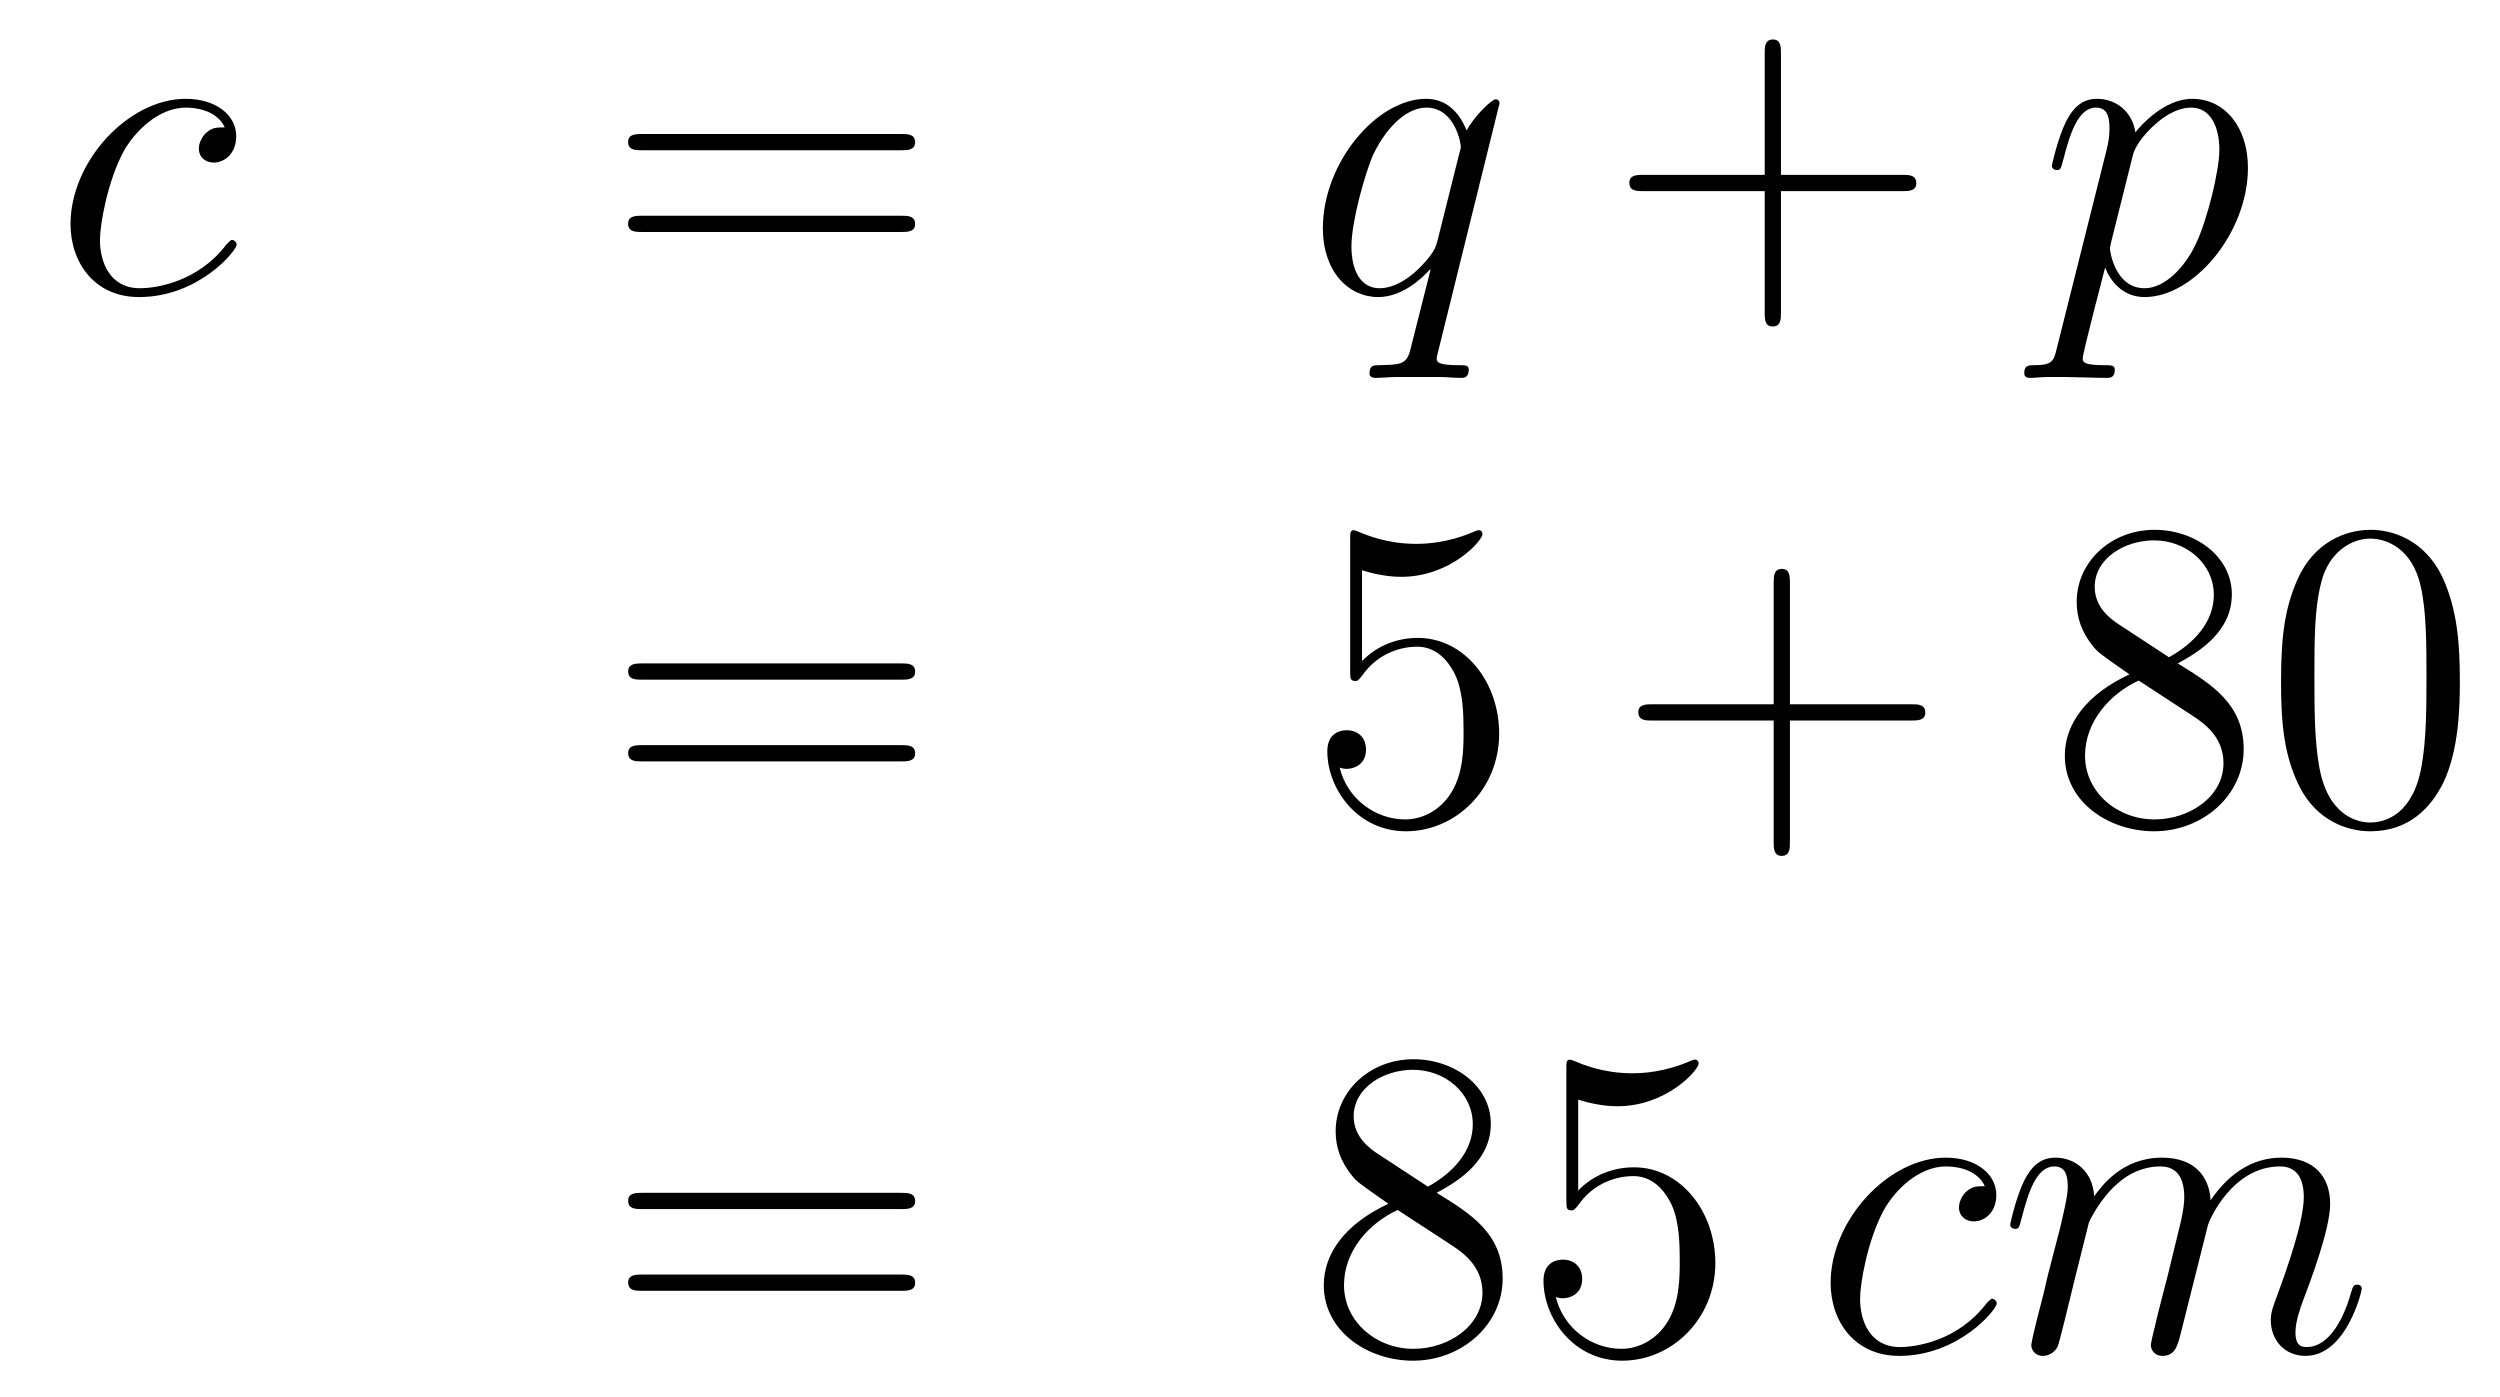
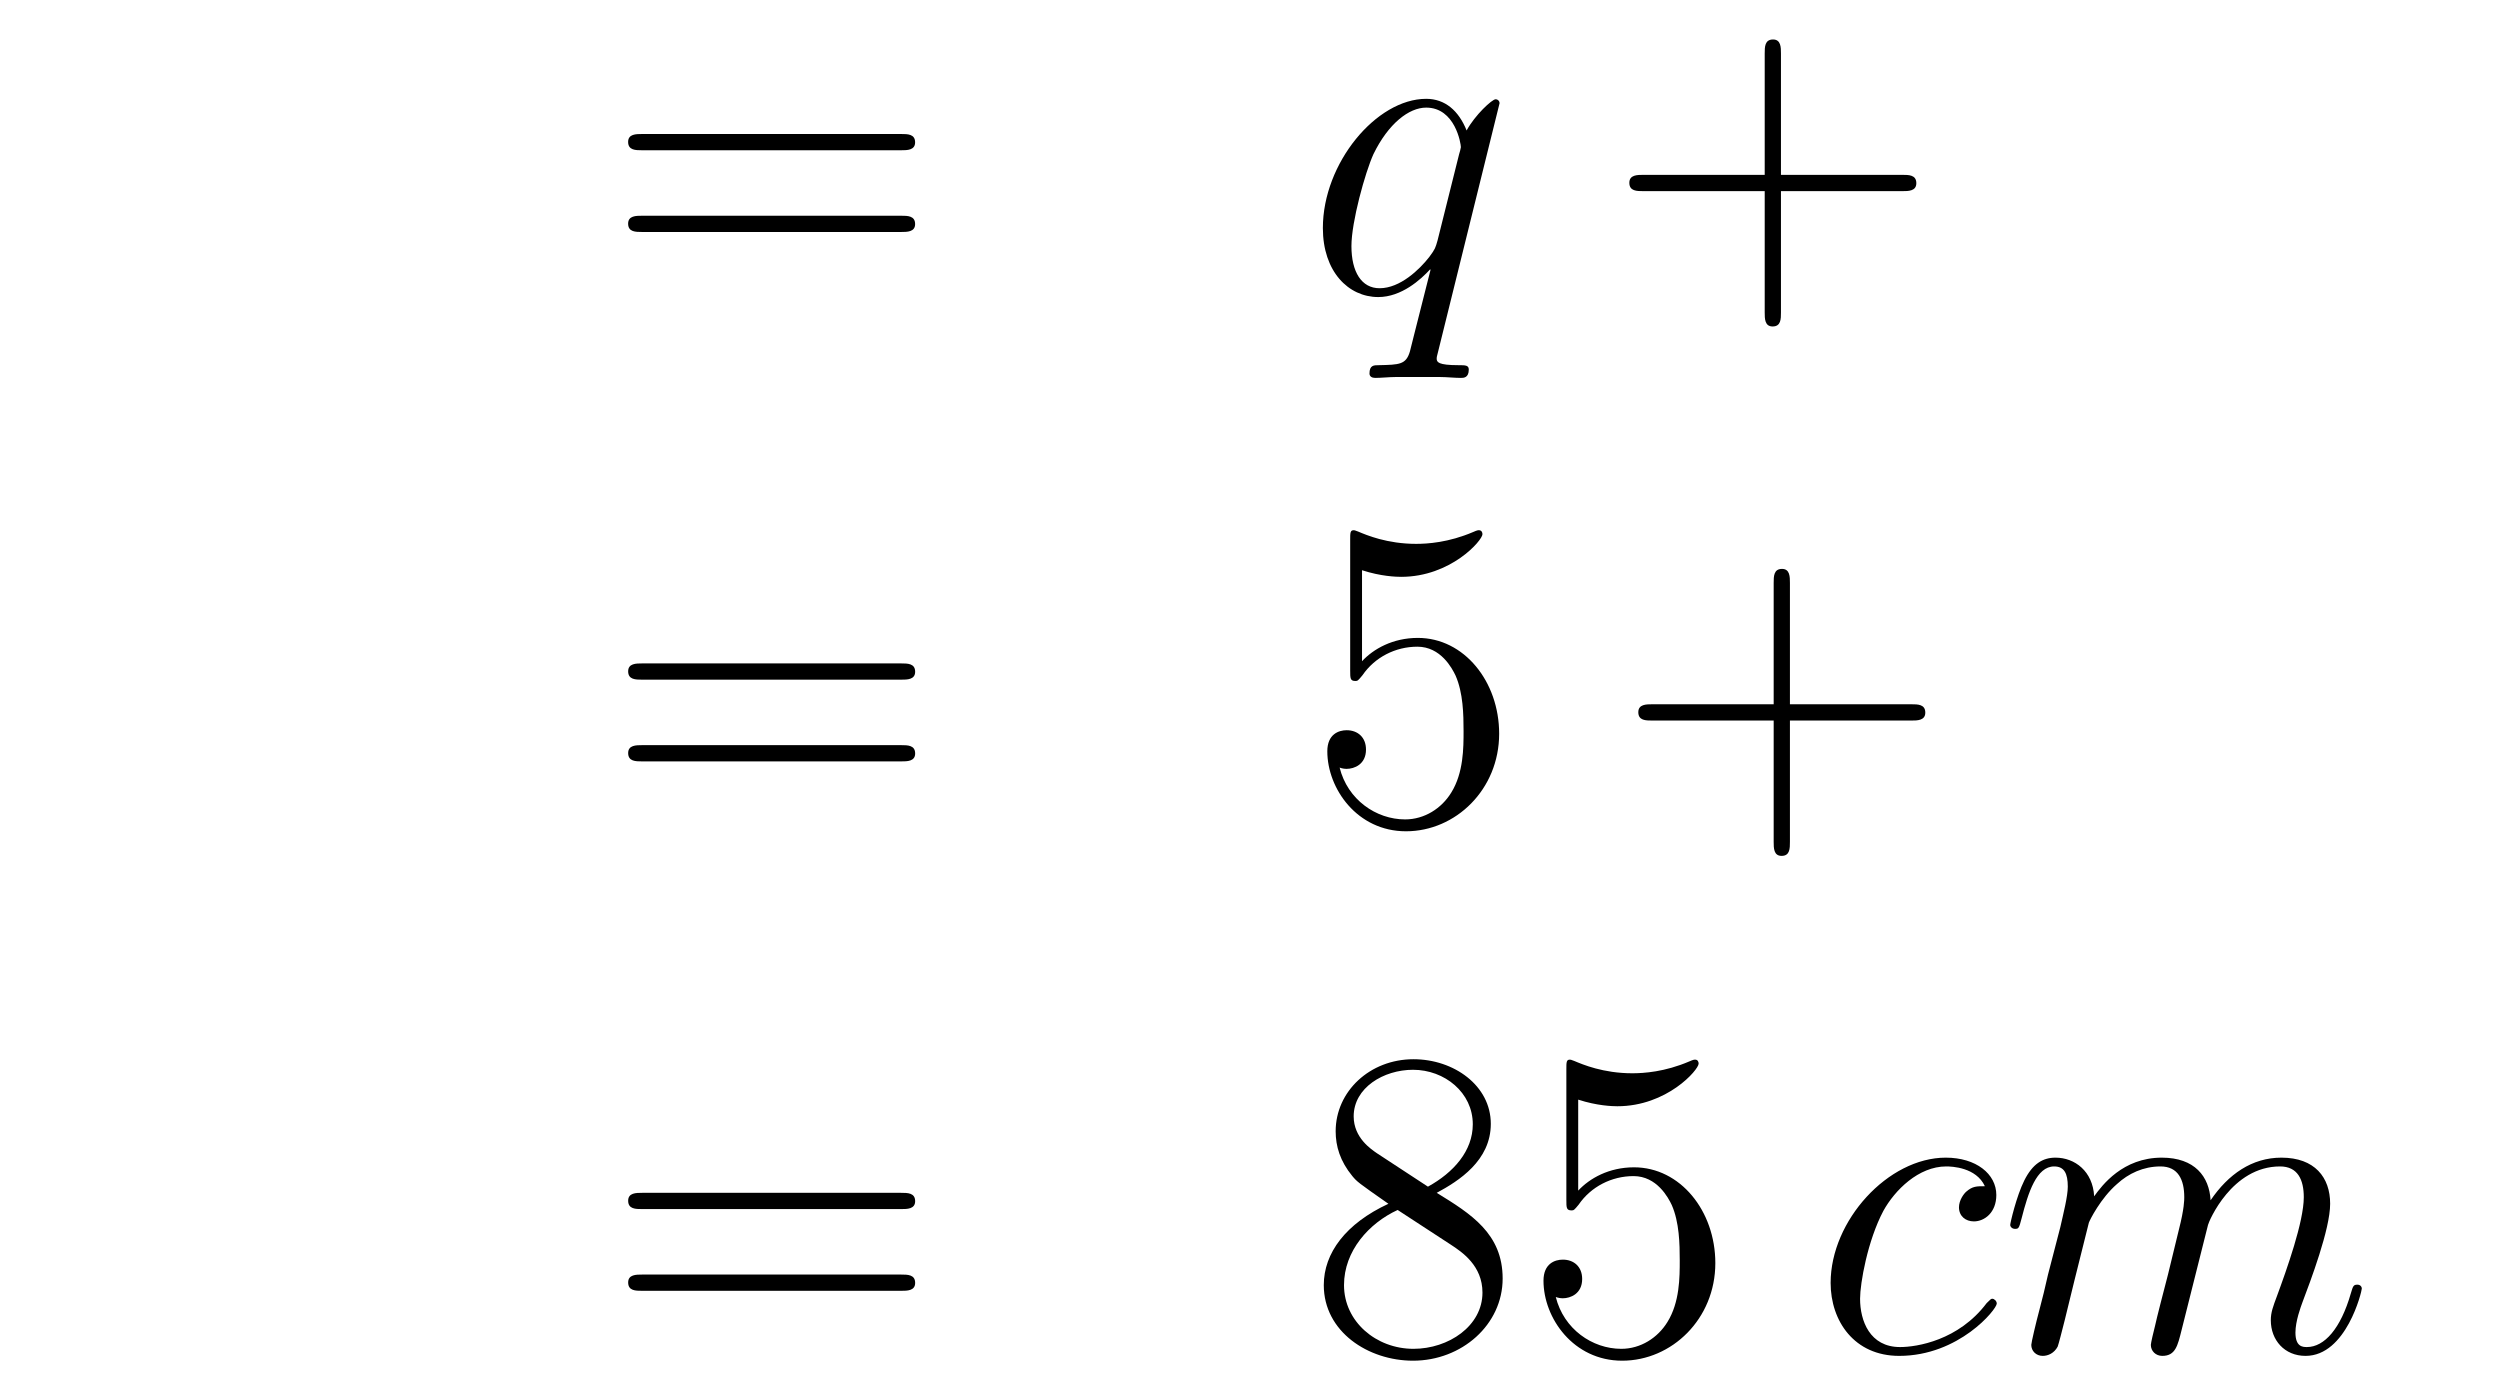
<svg xmlns="http://www.w3.org/2000/svg" height="38pt" version="1.1" viewBox="0 -38 68 38" width="68pt">
  <g id="page1">
    <g transform="matrix(1 0 0 1 -132 626)">
-       <path d="M138.114 -660.535C137.887 -660.535 137.779 -660.535 137.612 -660.391C137.54 -660.332 137.409 -660.152 137.409 -659.961C137.409 -659.722 137.588 -659.578 137.815 -659.578C138.102 -659.578 138.425 -659.817 138.425 -660.296C138.425 -660.869 137.875 -661.312 137.05 -661.312C135.484 -661.312 133.918 -659.602 133.918 -657.905C133.918 -656.865 134.564 -655.92 135.783 -655.92C137.409 -655.92 138.437 -657.187 138.437 -657.343C138.437 -657.415 138.365 -657.474 138.317 -657.474C138.281 -657.474 138.269 -657.462 138.162 -657.355C137.397 -656.339 136.261 -656.16 135.807 -656.16C134.982 -656.16 134.719 -656.877 134.719 -657.474C134.719 -657.893 134.922 -659.052 135.353 -659.865C135.663 -660.427 136.309 -661.073 137.062 -661.073C137.217 -661.073 137.875 -661.049 138.114 -660.535Z" fill-rule="evenodd" />
      <path d="M156.508 -659.913C156.675 -659.913 156.891 -659.913 156.891 -660.128C156.891 -660.355 156.687 -660.355 156.508 -660.355H149.467C149.3 -660.355 149.085 -660.355 149.085 -660.14C149.085 -659.913 149.288 -659.913 149.467 -659.913H156.508ZM156.508 -657.69C156.675 -657.69 156.891 -657.69 156.891 -657.905C156.891 -658.132 156.687 -658.132 156.508 -658.132H149.467C149.3 -658.132 149.085 -658.132 149.085 -657.917C149.085 -657.69 149.288 -657.69 149.467 -657.69H156.508Z" fill-rule="evenodd" />
      <path d="M172.788 -661.192C172.788 -661.252 172.74 -661.3 172.68 -661.3C172.585 -661.3 172.118 -660.869 171.892 -660.451C171.676 -660.989 171.306 -661.312 170.792 -661.312C169.441 -661.312 167.982 -659.567 167.982 -657.797C167.982 -656.614 168.676 -655.92 169.489 -655.92C170.122 -655.92 170.648 -656.399 170.899 -656.673L170.911 -656.662L170.457 -654.868L170.349 -654.438C170.242 -654.08 170.063 -654.08 169.501 -654.067C169.369 -654.067 169.25 -654.067 169.25 -653.84C169.25 -653.757 169.321 -653.721 169.405 -653.721C169.572 -653.721 169.788 -653.745 169.955 -653.745H171.174C171.353 -653.745 171.557 -653.721 171.736 -653.721C171.808 -653.721 171.951 -653.721 171.951 -653.948C171.951 -654.067 171.856 -654.067 171.676 -654.067C171.114 -654.067 171.078 -654.151 171.078 -654.247C171.078 -654.307 171.091 -654.319 171.126 -654.474L172.788 -661.192ZM171.102 -657.462C171.043 -657.259 171.043 -657.235 170.875 -657.008C170.613 -656.673 170.086 -656.16 169.525 -656.16C169.034 -656.16 168.759 -656.602 168.759 -657.307C168.759 -657.965 169.13 -659.303 169.357 -659.806C169.764 -660.642 170.325 -661.073 170.792 -661.073C171.581 -661.073 171.736 -660.093 171.736 -659.997C171.736 -659.985 171.7 -659.829 171.688 -659.806L171.102 -657.462Z" fill-rule="evenodd" />
      <path d="M180.442 -658.801H183.742C183.909 -658.801 184.124 -658.801 184.124 -659.017C184.124 -659.244 183.921 -659.244 183.742 -659.244H180.442V-662.543C180.442 -662.71 180.442 -662.926 180.227 -662.926C180 -662.926 180 -662.722 180 -662.543V-659.244H176.701C176.533 -659.244 176.318 -659.244 176.318 -659.028C176.318 -658.801 176.521 -658.801 176.701 -658.801H180V-655.502C180 -655.335 180 -655.12 180.215 -655.12C180.442 -655.12 180.442 -655.323 180.442 -655.502V-658.801Z" fill-rule="evenodd" />
-       <path d="M187.944 -654.522C187.86 -654.163 187.812 -654.067 187.322 -654.067C187.179 -654.067 187.059 -654.067 187.059 -653.84C187.059 -653.817 187.071 -653.721 187.203 -653.721C187.358 -653.721 187.525 -653.745 187.681 -653.745H188.195C188.446 -653.745 189.055 -653.721 189.307 -653.721C189.378 -653.721 189.522 -653.721 189.522 -653.936C189.522 -654.067 189.438 -654.067 189.235 -654.067C188.685 -654.067 188.649 -654.151 188.649 -654.247C188.649 -654.39 189.187 -656.447 189.259 -656.721C189.39 -656.387 189.713 -655.92 190.334 -655.92C191.685 -655.92 193.144 -657.678 193.144 -659.435C193.144 -660.535 192.522 -661.312 191.626 -661.312C190.861 -661.312 190.215 -660.571 190.083 -660.403C189.988 -661.001 189.522 -661.312 189.043 -661.312C188.697 -661.312 188.422 -661.144 188.195 -660.69C187.98 -660.26 187.812 -659.531 187.812 -659.483C187.812 -659.435 187.86 -659.375 187.944 -659.375C188.039 -659.375 188.051 -659.387 188.123 -659.662C188.302 -660.367 188.529 -661.073 189.008 -661.073C189.282 -661.073 189.378 -660.881 189.378 -660.523C189.378 -660.236 189.342 -660.116 189.294 -659.901L187.944 -654.522ZM190.012 -659.77C190.095 -660.104 190.43 -660.451 190.622 -660.618C190.753 -660.738 191.148 -661.073 191.602 -661.073C192.127 -661.073 192.367 -660.547 192.367 -659.925C192.367 -659.351 192.032 -658 191.733 -657.379C191.434 -656.733 190.884 -656.16 190.334 -656.16C189.522 -656.16 189.39 -657.187 189.39 -657.235C189.39 -657.271 189.414 -657.367 189.426 -657.427L190.012 -659.77Z" fill-rule="evenodd" />
      <path d="M156.509 -645.513C156.676 -645.513 156.892 -645.513 156.892 -645.728C156.892 -645.955 156.688 -645.955 156.509 -645.955H149.468C149.301 -645.955 149.086 -645.955 149.086 -645.74C149.086 -645.513 149.289 -645.513 149.468 -645.513H156.509ZM156.509 -643.29C156.676 -643.29 156.892 -643.29 156.892 -643.505C156.892 -643.732 156.688 -643.732 156.509 -643.732H149.468C149.301 -643.732 149.086 -643.732 149.086 -643.517C149.086 -643.29 149.289 -643.29 149.468 -643.29H156.509Z" fill-rule="evenodd" />
      <path d="M169.047 -648.49C169.561 -648.322 169.98 -648.31 170.111 -648.31C171.462 -648.31 172.323 -649.302 172.323 -649.47C172.323 -649.518 172.299 -649.578 172.227 -649.578C172.203 -649.578 172.179 -649.578 172.072 -649.53C171.402 -649.243 170.828 -649.207 170.518 -649.207C169.729 -649.207 169.167 -649.446 168.94 -649.542C168.856 -649.578 168.832 -649.578 168.82 -649.578C168.725 -649.578 168.725 -649.506 168.725 -649.314V-645.764C168.725 -645.549 168.725 -645.477 168.868 -645.477C168.928 -645.477 168.94 -645.489 169.059 -645.633C169.394 -646.123 169.956 -646.41 170.553 -646.41C171.187 -646.41 171.498 -645.824 171.593 -645.621C171.797 -645.154 171.809 -644.569 171.809 -644.114C171.809 -643.66 171.809 -642.979 171.474 -642.441C171.211 -642.011 170.745 -641.712 170.219 -641.712C169.43 -641.712 168.653 -642.25 168.438 -643.122C168.498 -643.098 168.569 -643.087 168.629 -643.087C168.832 -643.087 169.155 -643.206 169.155 -643.612C169.155 -643.947 168.928 -644.138 168.629 -644.138C168.414 -644.138 168.103 -644.031 168.103 -643.565C168.103 -642.548 168.916 -641.389 170.243 -641.389C171.593 -641.389 172.777 -642.525 172.777 -644.043C172.777 -645.465 171.821 -646.649 170.566 -646.649C169.884 -646.649 169.358 -646.35 169.047 -646.015V-648.49Z" fill-rule="evenodd" />
      <path d="M180.686 -644.401H183.985C184.152 -644.401 184.368 -644.401 184.368 -644.617C184.368 -644.844 184.164 -644.844 183.985 -644.844H180.686V-648.143C180.686 -648.31 180.686 -648.526 180.471 -648.526C180.244 -648.526 180.244 -648.322 180.244 -648.143V-644.844H176.944C176.777 -644.844 176.562 -644.844 176.562 -644.628C176.562 -644.401 176.765 -644.401 176.944 -644.401H180.244V-641.102C180.244 -640.935 180.244 -640.72 180.459 -640.72C180.686 -640.72 180.686 -640.923 180.686 -641.102V-644.401Z" fill-rule="evenodd" />
-       <path d="M191.235 -645.955C191.833 -646.278 192.706 -646.828 192.706 -647.832C192.706 -648.872 191.702 -649.589 190.602 -649.589C189.419 -649.589 188.486 -648.717 188.486 -647.629C188.486 -647.223 188.606 -646.816 188.94 -646.41C189.072 -646.254 189.084 -646.242 189.921 -645.657C188.761 -645.119 188.163 -644.318 188.163 -643.445C188.163 -642.178 189.371 -641.389 190.59 -641.389C191.917 -641.389 193.028 -642.369 193.028 -643.624C193.028 -644.844 192.168 -645.382 191.235 -645.955ZM189.61 -647.031C189.455 -647.139 188.976 -647.45 188.976 -648.035C188.976 -648.813 189.789 -649.302 190.59 -649.302C191.451 -649.302 192.216 -648.681 192.216 -647.82C192.216 -647.091 191.69 -646.505 190.996 -646.123L189.61 -647.031ZM190.172 -645.489L191.618 -644.545C191.929 -644.342 192.479 -643.971 192.479 -643.242C192.479 -642.333 191.558 -641.712 190.602 -641.712C189.586 -641.712 188.713 -642.453 188.713 -643.445C188.713 -644.377 189.395 -645.131 190.172 -645.489ZM198.908 -645.465C198.908 -646.458 198.848 -647.426 198.419 -648.334C197.928 -649.327 197.068 -649.589 196.482 -649.589C195.788 -649.589 194.94 -649.243 194.497 -648.251C194.162 -647.497 194.044 -646.756 194.044 -645.465C194.044 -644.306 194.126 -643.433 194.557 -642.584C195.024 -641.676 195.848 -641.389 196.47 -641.389C197.51 -641.389 198.108 -642.011 198.455 -642.704C198.884 -643.6 198.908 -644.772 198.908 -645.465ZM196.47 -641.628C196.087 -641.628 195.311 -641.843 195.083 -643.146C194.952 -643.863 194.952 -644.772 194.952 -645.609C194.952 -646.589 194.952 -647.473 195.143 -648.179C195.347 -648.98 195.956 -649.35 196.47 -649.35C196.924 -649.35 197.617 -649.075 197.845 -648.048C198 -647.366 198 -646.422 198 -645.609C198 -644.808 198 -643.899 197.868 -643.17C197.641 -641.855 196.889 -641.628 196.47 -641.628Z" fill-rule="evenodd" />
      <path d="M156.509 -631.113C156.676 -631.113 156.892 -631.113 156.892 -631.328C156.892 -631.555 156.688 -631.555 156.509 -631.555H149.468C149.301 -631.555 149.086 -631.555 149.086 -631.34C149.086 -631.113 149.289 -631.113 149.468 -631.113H156.509ZM156.509 -628.89C156.676 -628.89 156.892 -628.89 156.892 -629.105C156.892 -629.332 156.688 -629.332 156.509 -629.332H149.468C149.301 -629.332 149.086 -629.332 149.086 -629.117C149.086 -628.89 149.289 -628.89 149.468 -628.89H156.509Z" fill-rule="evenodd" />
      <path d="M171.079 -631.555C171.677 -631.878 172.55 -632.428 172.55 -633.432C172.55 -634.472 171.546 -635.189 170.446 -635.189C169.263 -635.189 168.33 -634.317 168.33 -633.229C168.33 -632.823 168.45 -632.416 168.784 -632.01C168.916 -631.854 168.928 -631.842 169.765 -631.257C168.605 -630.719 168.007 -629.918 168.007 -629.045C168.007 -627.778 169.215 -626.989 170.434 -626.989C171.761 -626.989 172.872 -627.969 172.872 -629.224C172.872 -630.444 172.012 -630.982 171.079 -631.555ZM169.454 -632.631C169.298 -632.739 168.82 -633.05 168.82 -633.635C168.82 -634.413 169.633 -634.902 170.434 -634.902C171.295 -634.902 172.06 -634.281 172.06 -633.42C172.06 -632.691 171.534 -632.105 170.84 -631.723L169.454 -632.631ZM170.016 -631.089L171.462 -630.145C171.773 -629.942 172.323 -629.571 172.323 -628.842C172.323 -627.933 171.402 -627.312 170.446 -627.312C169.43 -627.312 168.557 -628.053 168.557 -629.045C168.557 -629.977 169.238 -630.731 170.016 -631.089ZM174.927 -634.09C175.441 -633.922 175.86 -633.91 175.991 -633.91C177.342 -633.91 178.203 -634.902 178.203 -635.07C178.203 -635.118 178.179 -635.178 178.107 -635.178C178.083 -635.178 178.059 -635.178 177.951 -635.13C177.282 -634.843 176.708 -634.807 176.398 -634.807C175.609 -634.807 175.047 -635.046 174.82 -635.142C174.736 -635.178 174.712 -635.178 174.7 -635.178C174.605 -635.178 174.605 -635.106 174.605 -634.914V-631.364C174.605 -631.149 174.605 -631.077 174.748 -631.077C174.808 -631.077 174.82 -631.089 174.939 -631.233C175.274 -631.723 175.836 -632.01 176.433 -632.01C177.067 -632.01 177.378 -631.424 177.473 -631.221C177.677 -630.754 177.689 -630.169 177.689 -629.714C177.689 -629.26 177.689 -628.579 177.354 -628.041C177.091 -627.611 176.625 -627.312 176.099 -627.312C175.31 -627.312 174.533 -627.85 174.317 -628.722C174.377 -628.698 174.449 -628.687 174.509 -628.687C174.712 -628.687 175.035 -628.806 175.035 -629.212C175.035 -629.547 174.808 -629.738 174.509 -629.738C174.294 -629.738 173.983 -629.631 173.983 -629.165C173.983 -628.148 174.796 -626.989 176.123 -626.989C177.473 -626.989 178.657 -628.125 178.657 -629.643C178.657 -631.065 177.701 -632.249 176.446 -632.249C175.764 -632.249 175.238 -631.95 174.927 -631.615V-634.09Z" fill-rule="evenodd" />
      <path d="M185.989 -631.735C185.762 -631.735 185.654 -631.735 185.487 -631.591C185.415 -631.532 185.284 -631.352 185.284 -631.161C185.284 -630.922 185.463 -630.778 185.69 -630.778C185.977 -630.778 186.3 -631.017 186.3 -631.496C186.3 -632.069 185.75 -632.512 184.925 -632.512C183.359 -632.512 181.793 -630.802 181.793 -629.105C181.793 -628.065 182.439 -627.12 183.658 -627.12C185.284 -627.12 186.312 -628.387 186.312 -628.543C186.312 -628.615 186.24 -628.674 186.192 -628.674C186.156 -628.674 186.144 -628.662 186.037 -628.555C185.272 -627.539 184.136 -627.36 183.682 -627.36C182.857 -627.36 182.594 -628.077 182.594 -628.674C182.594 -629.093 182.797 -630.252 183.228 -631.065C183.538 -631.627 184.184 -632.273 184.937 -632.273C185.093 -632.273 185.75 -632.249 185.989 -631.735ZM188.817 -630.742C188.841 -630.814 189.14 -631.412 189.582 -631.794C189.893 -632.081 190.3 -632.273 190.766 -632.273C191.244 -632.273 191.412 -631.914 191.412 -631.436C191.412 -631.364 191.412 -631.125 191.268 -630.563L190.969 -629.332C190.874 -628.973 190.647 -628.089 190.622 -627.957C190.575 -627.778 190.503 -627.467 190.503 -627.419C190.503 -627.252 190.635 -627.12 190.814 -627.12C191.172 -627.12 191.232 -627.395 191.34 -627.826L192.058 -630.683C192.08 -630.778 192.702 -632.273 194.017 -632.273C194.496 -632.273 194.663 -631.914 194.663 -631.436C194.663 -630.767 194.197 -629.463 193.933 -628.746C193.826 -628.459 193.766 -628.304 193.766 -628.089C193.766 -627.551 194.137 -627.12 194.711 -627.12C195.822 -627.12 196.241 -628.878 196.241 -628.949C196.241 -629.009 196.193 -629.057 196.122 -629.057C196.014 -629.057 196.002 -629.021 195.942 -628.818C195.667 -627.862 195.224 -627.36 194.747 -627.36C194.627 -627.36 194.436 -627.372 194.436 -627.754C194.436 -628.065 194.579 -628.447 194.627 -628.579C194.843 -629.152 195.38 -630.563 195.38 -631.257C195.38 -631.974 194.962 -632.512 194.053 -632.512C193.253 -632.512 192.607 -632.058 192.128 -631.352C192.092 -631.998 191.698 -632.512 190.802 -632.512C189.738 -632.512 189.176 -631.759 188.961 -631.46C188.925 -632.141 188.435 -632.512 187.909 -632.512C187.562 -632.512 187.287 -632.344 187.06 -631.89C186.845 -631.46 186.678 -630.731 186.678 -630.683C186.678 -630.635 186.726 -630.575 186.809 -630.575C186.905 -630.575 186.917 -630.587 186.988 -630.862C187.168 -631.567 187.395 -632.273 187.873 -632.273C188.148 -632.273 188.244 -632.081 188.244 -631.723C188.244 -631.46 188.124 -630.993 188.041 -630.623L187.706 -629.332C187.658 -629.105 187.527 -628.567 187.467 -628.352C187.383 -628.041 187.251 -627.479 187.251 -627.419C187.251 -627.252 187.383 -627.12 187.562 -627.12C187.706 -627.12 187.873 -627.192 187.969 -627.372C187.993 -627.431 188.1 -627.85 188.16 -628.089L188.423 -629.165L188.817 -630.742Z" fill-rule="evenodd" />
    </g>
  </g>
</svg>